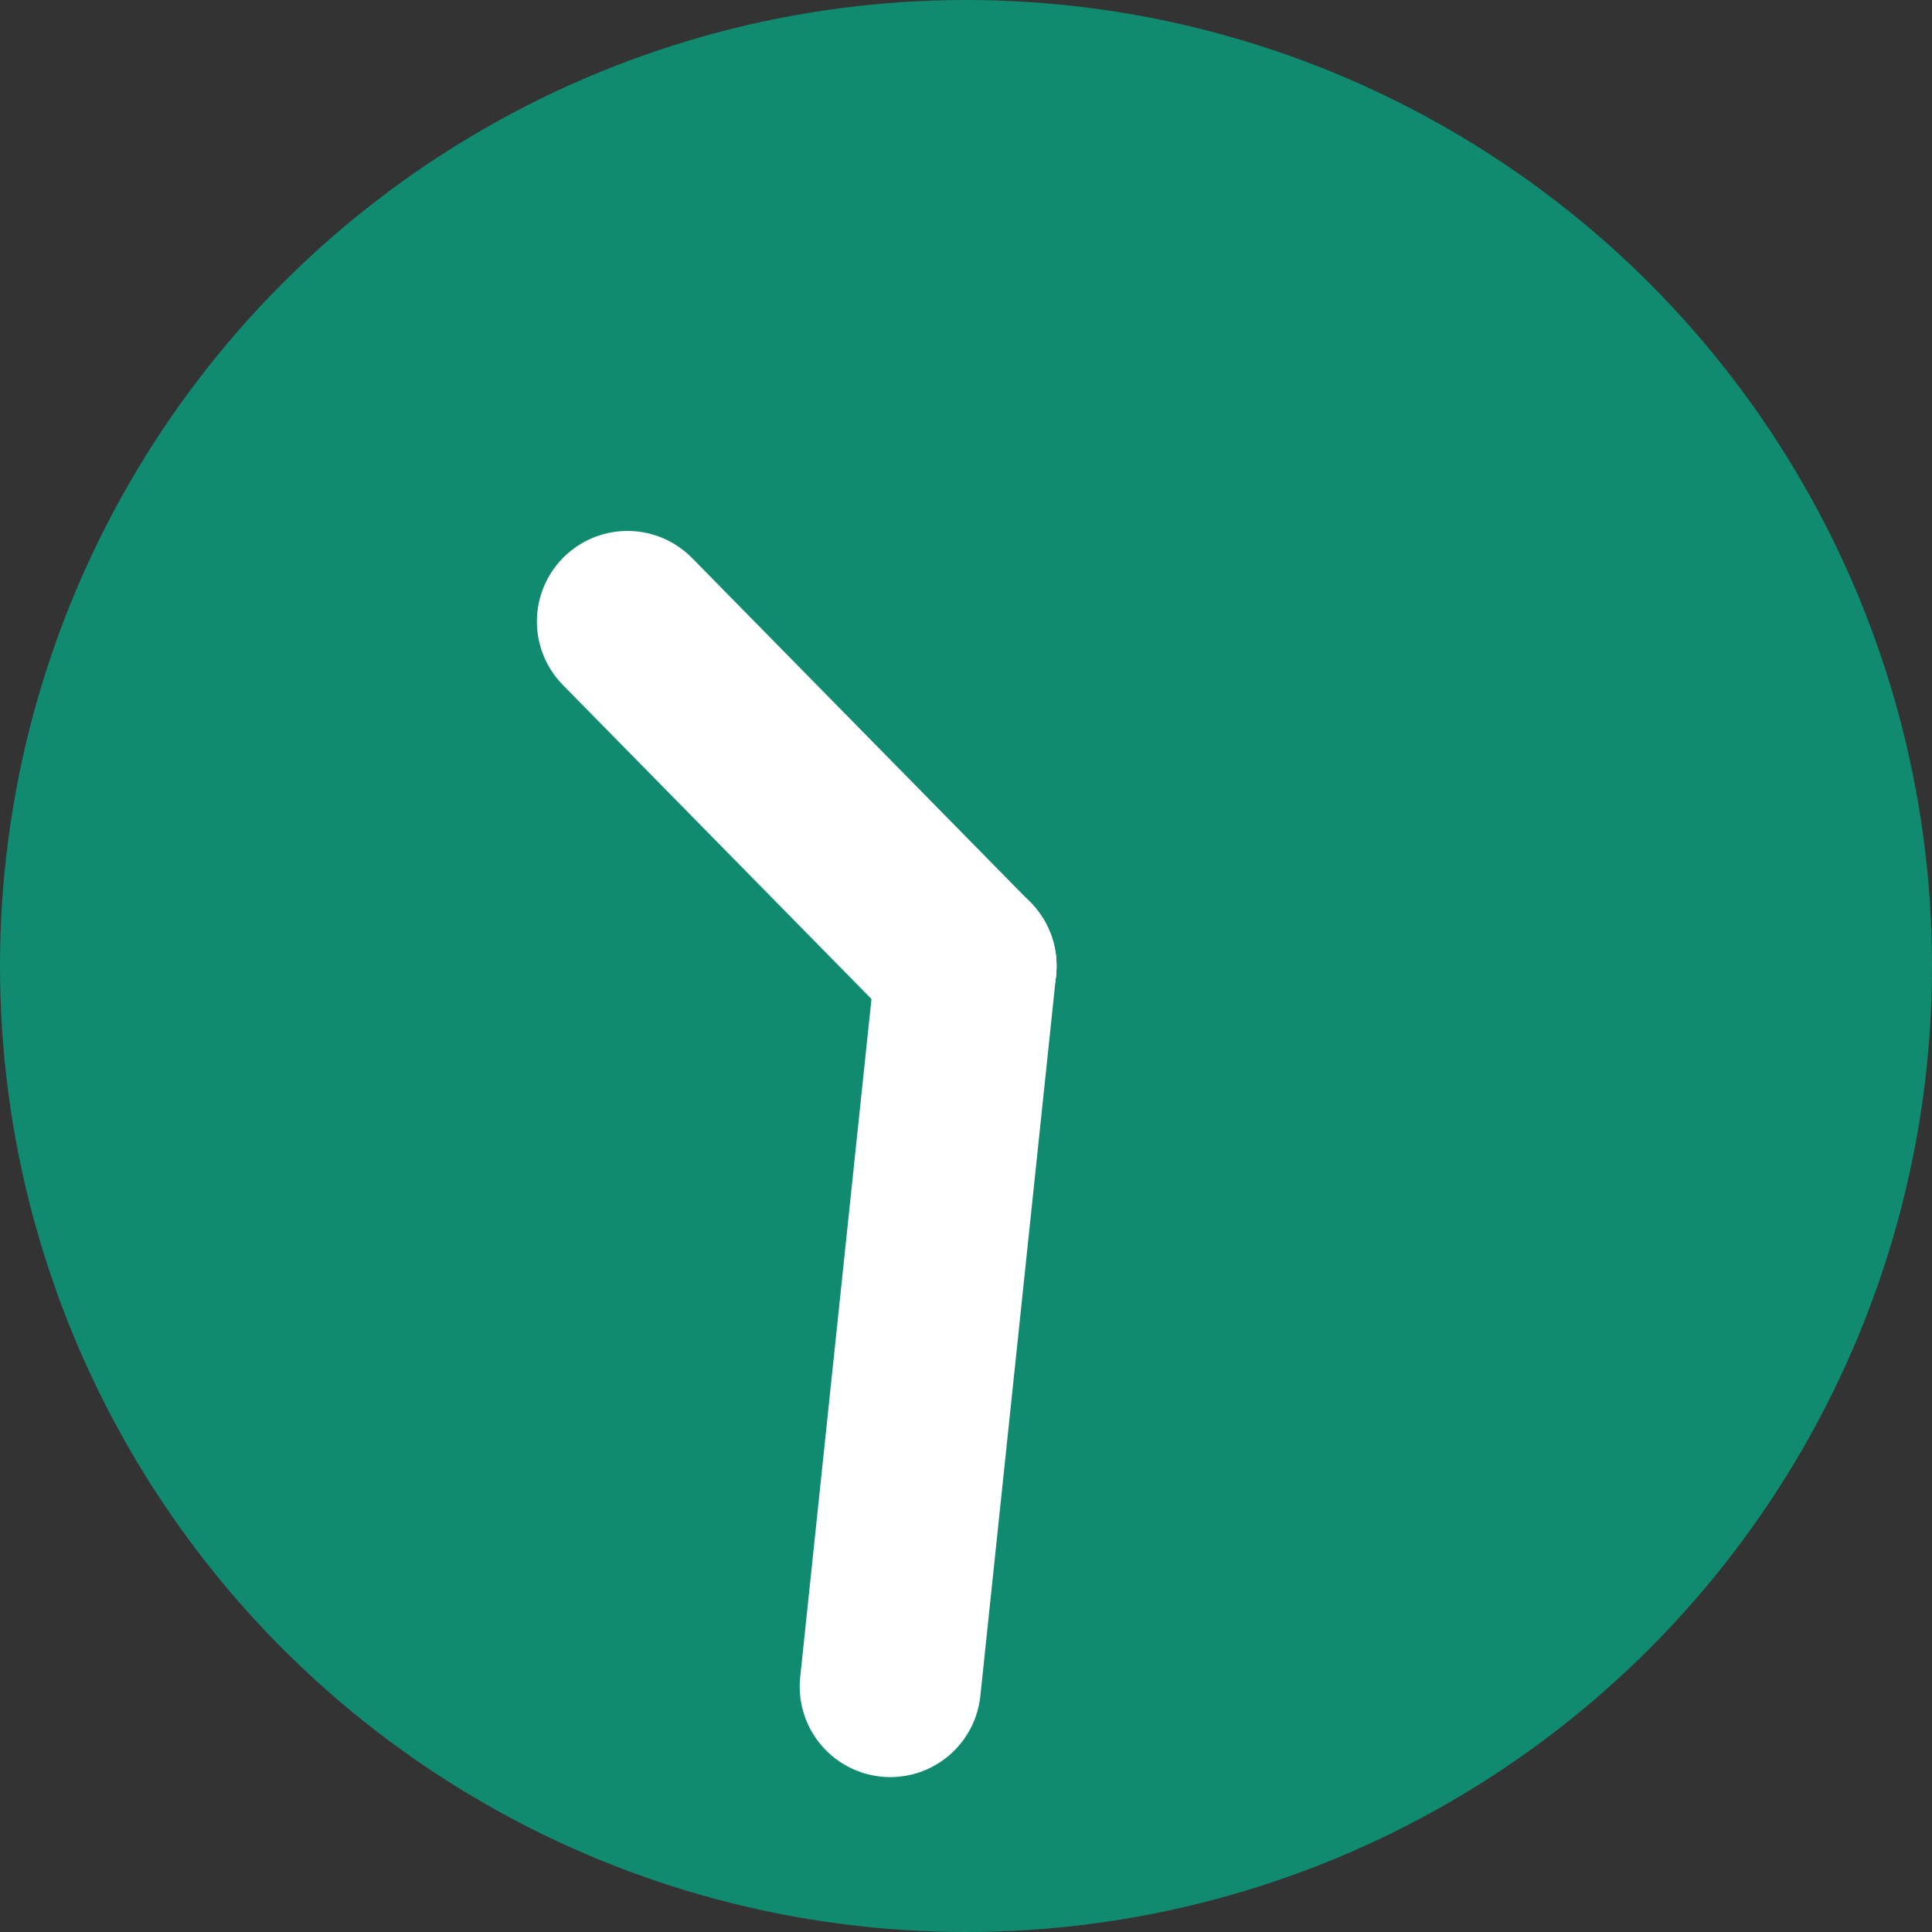
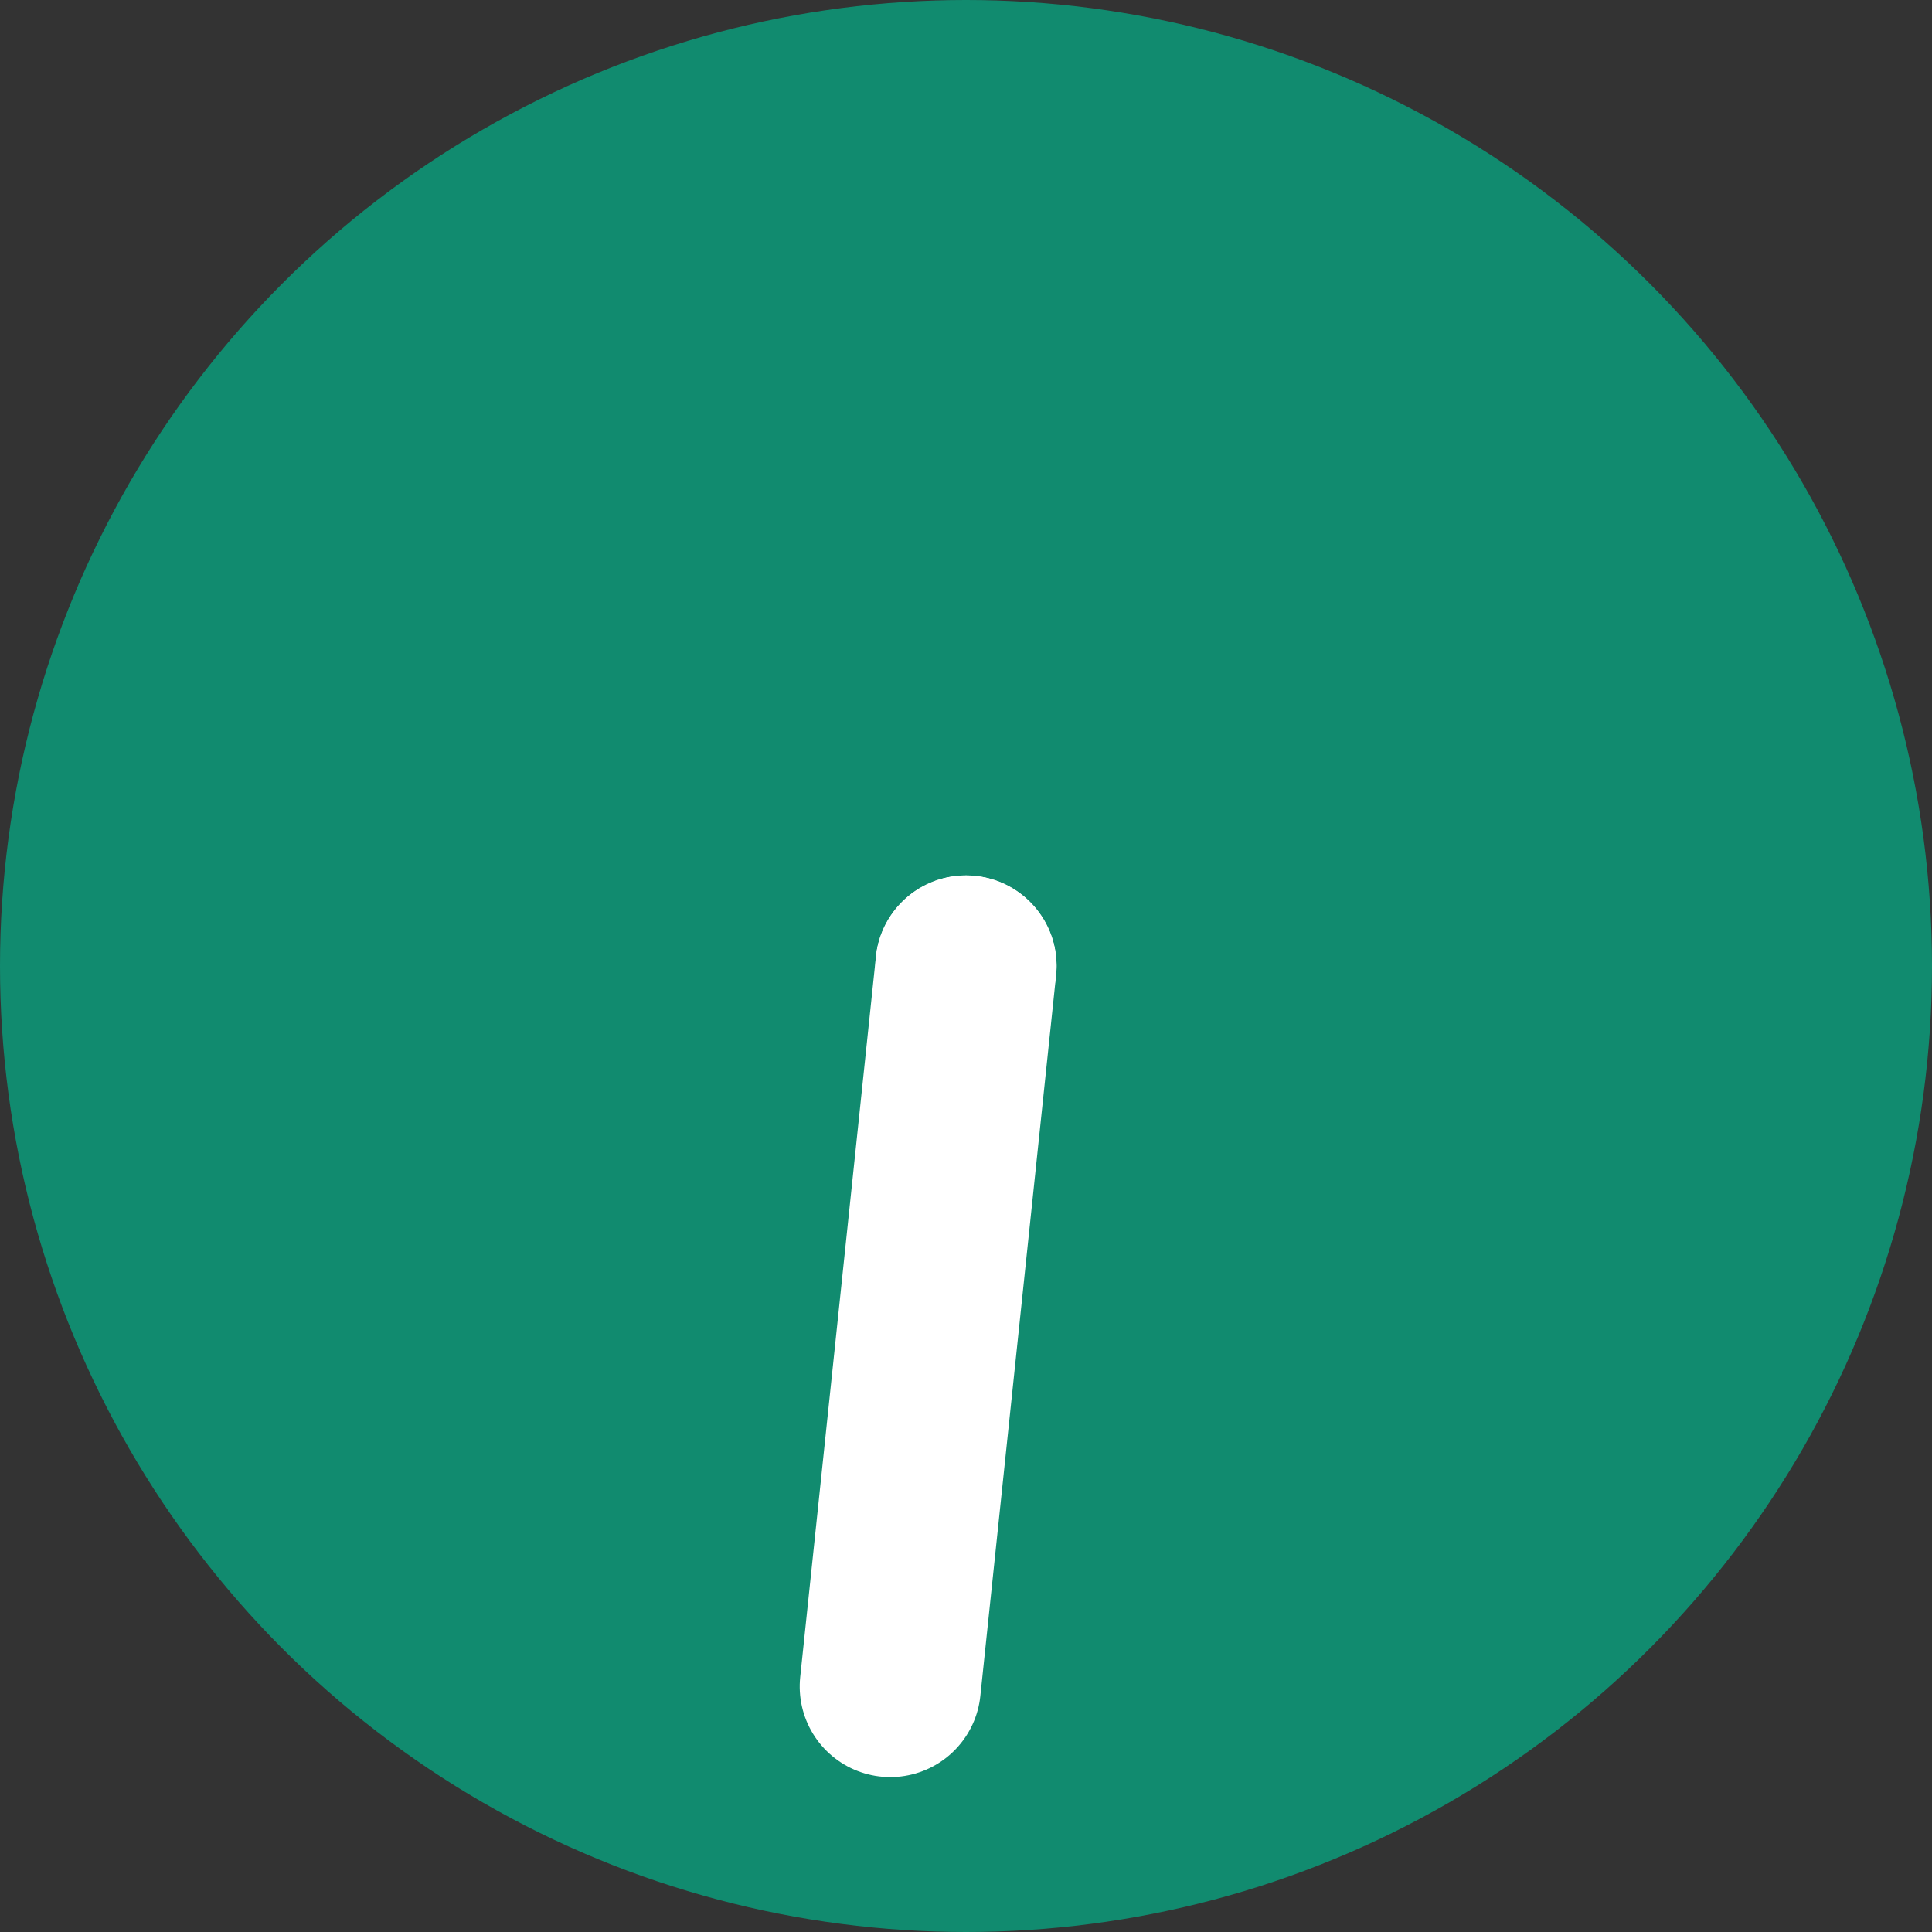
<svg xmlns="http://www.w3.org/2000/svg" viewBox="0 0 64 64">
  <rect x="0" y="0" width="64" height="64" fill="#333333" stroke="none" />
  <circle cx="32" cy="32" r="32" fill="#118b6f" />
  <g stroke="#ffffff" stroke-width="6" stroke-linecap="round">
-     <line x1="32" y1="32" x2="32" y2="16" transform="rotate(315.5 32 32)" />
    <line x1="32" y1="32" x2="32" y2="8" transform="rotate(186 32 32)" />
  </g>
  <circle cx="32" cy="32" r="3" fill="#ffffff" />
</svg>